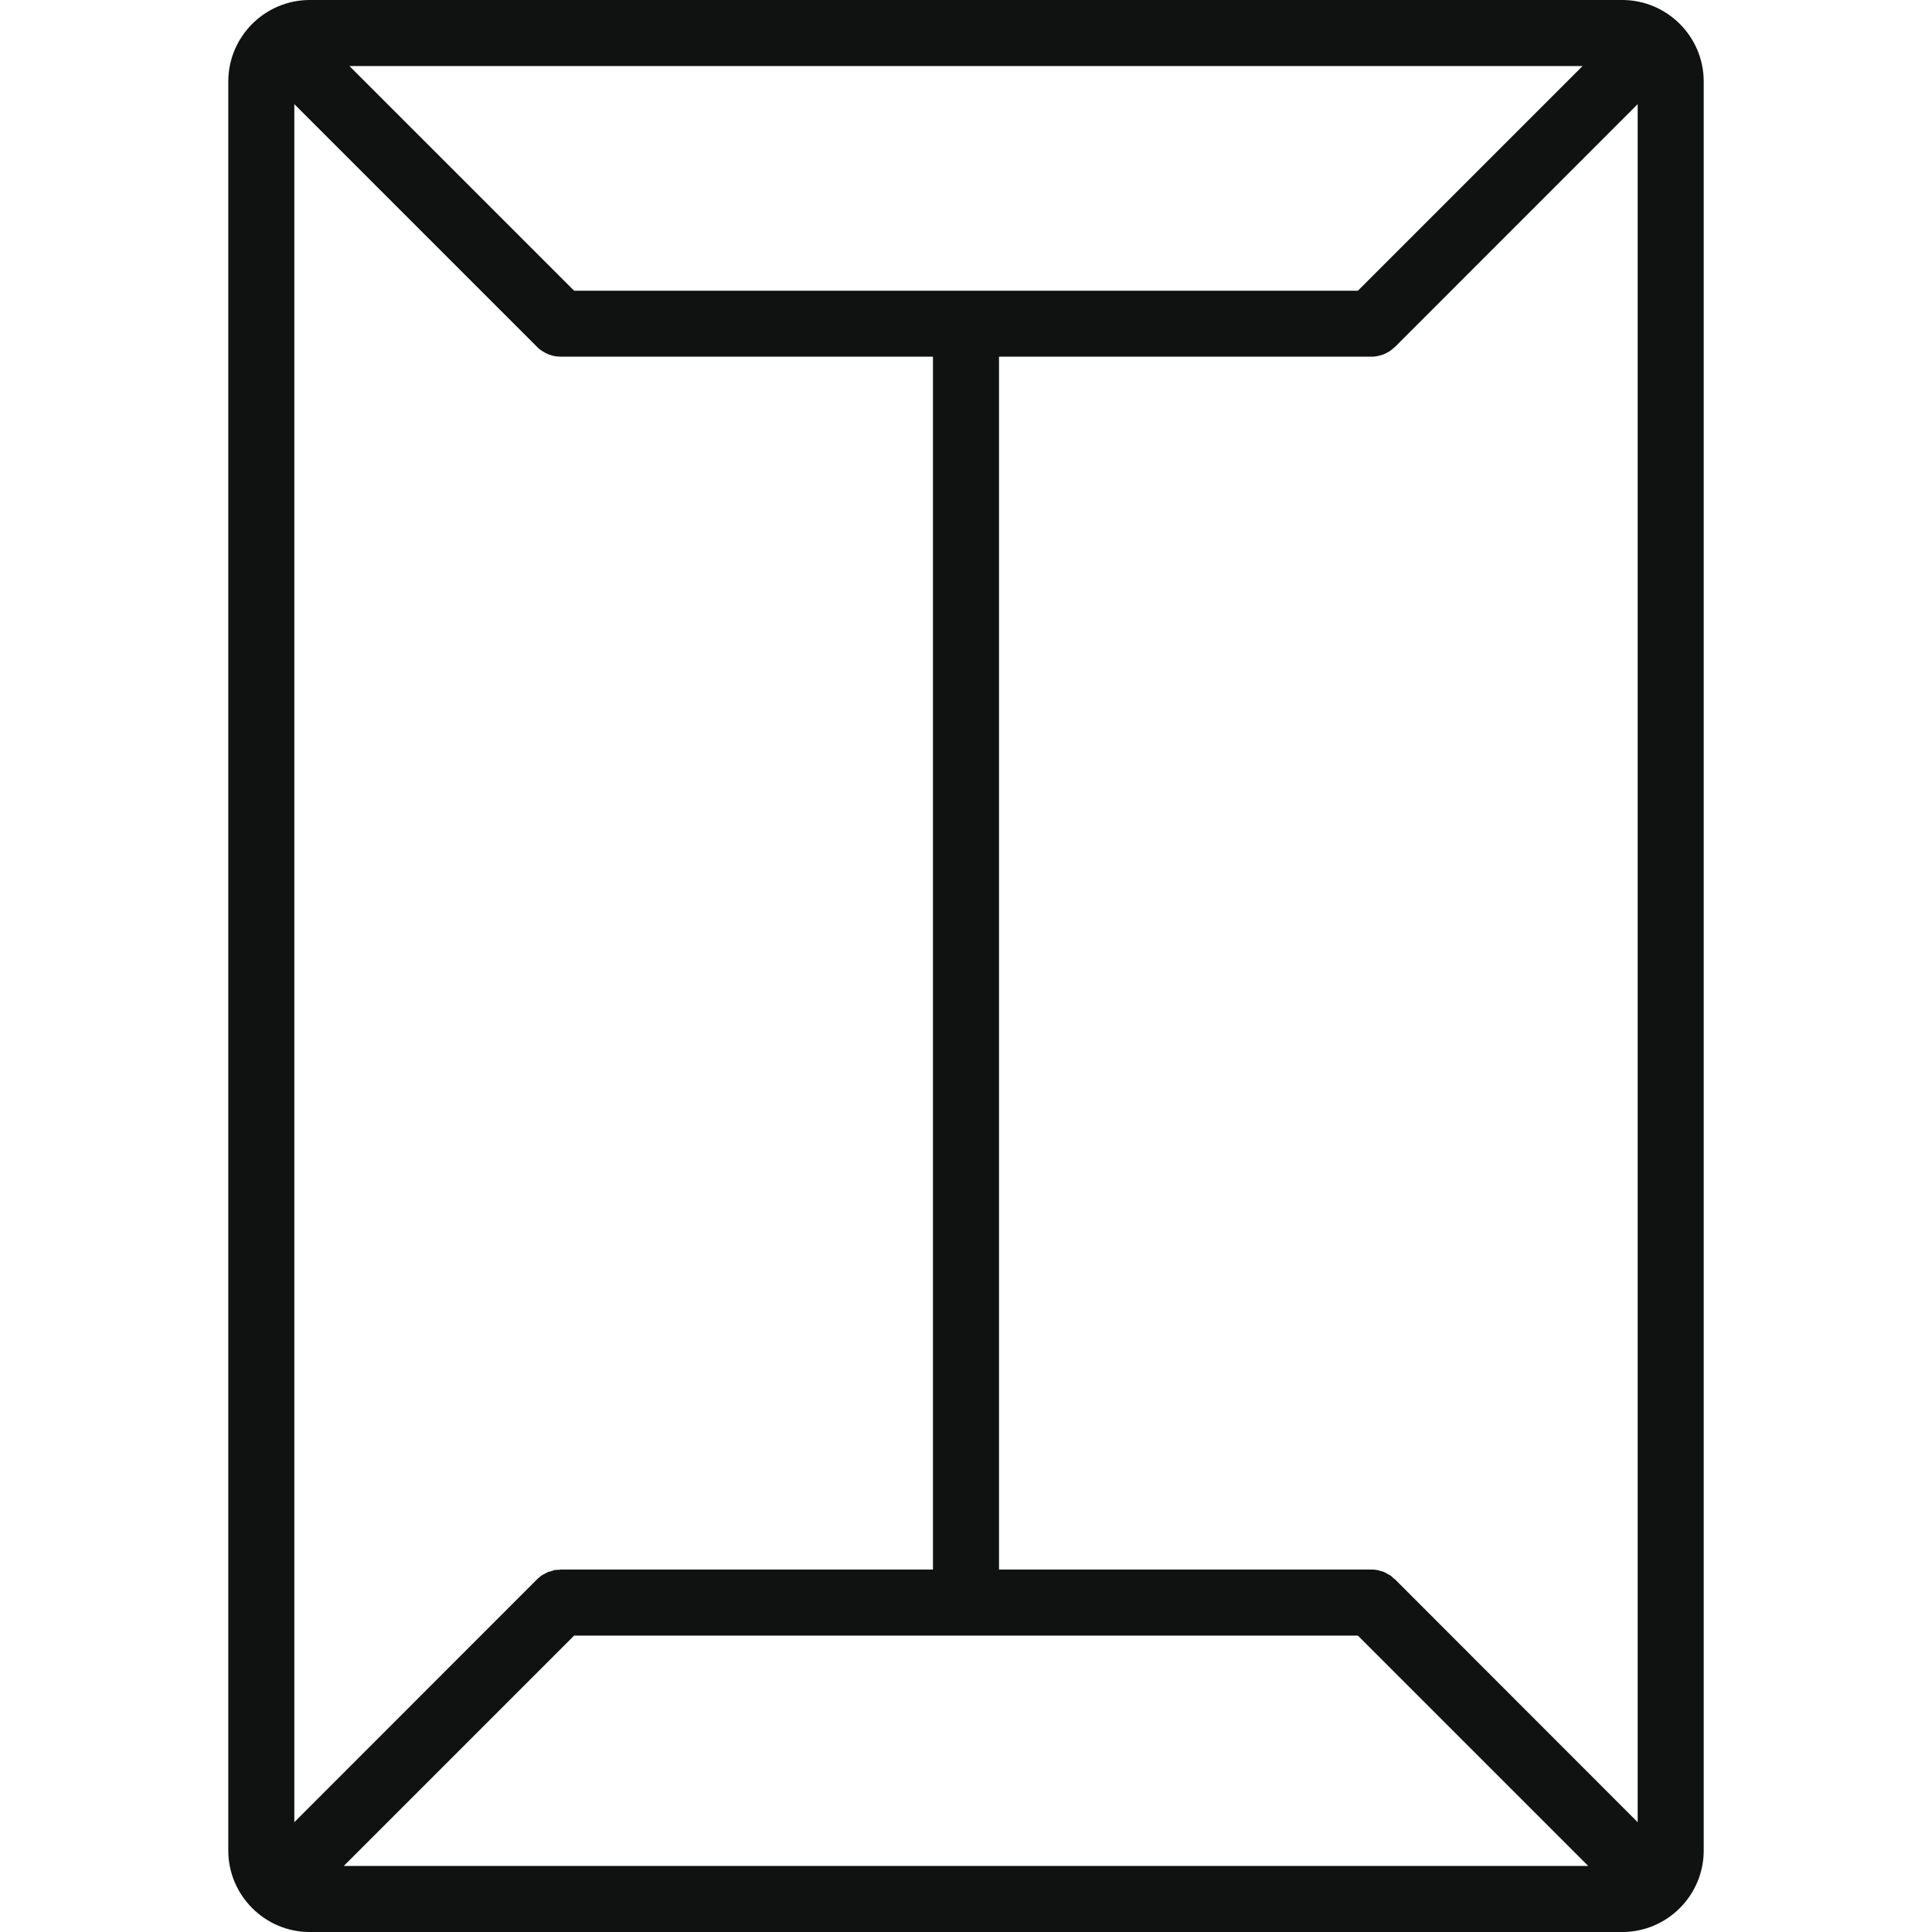
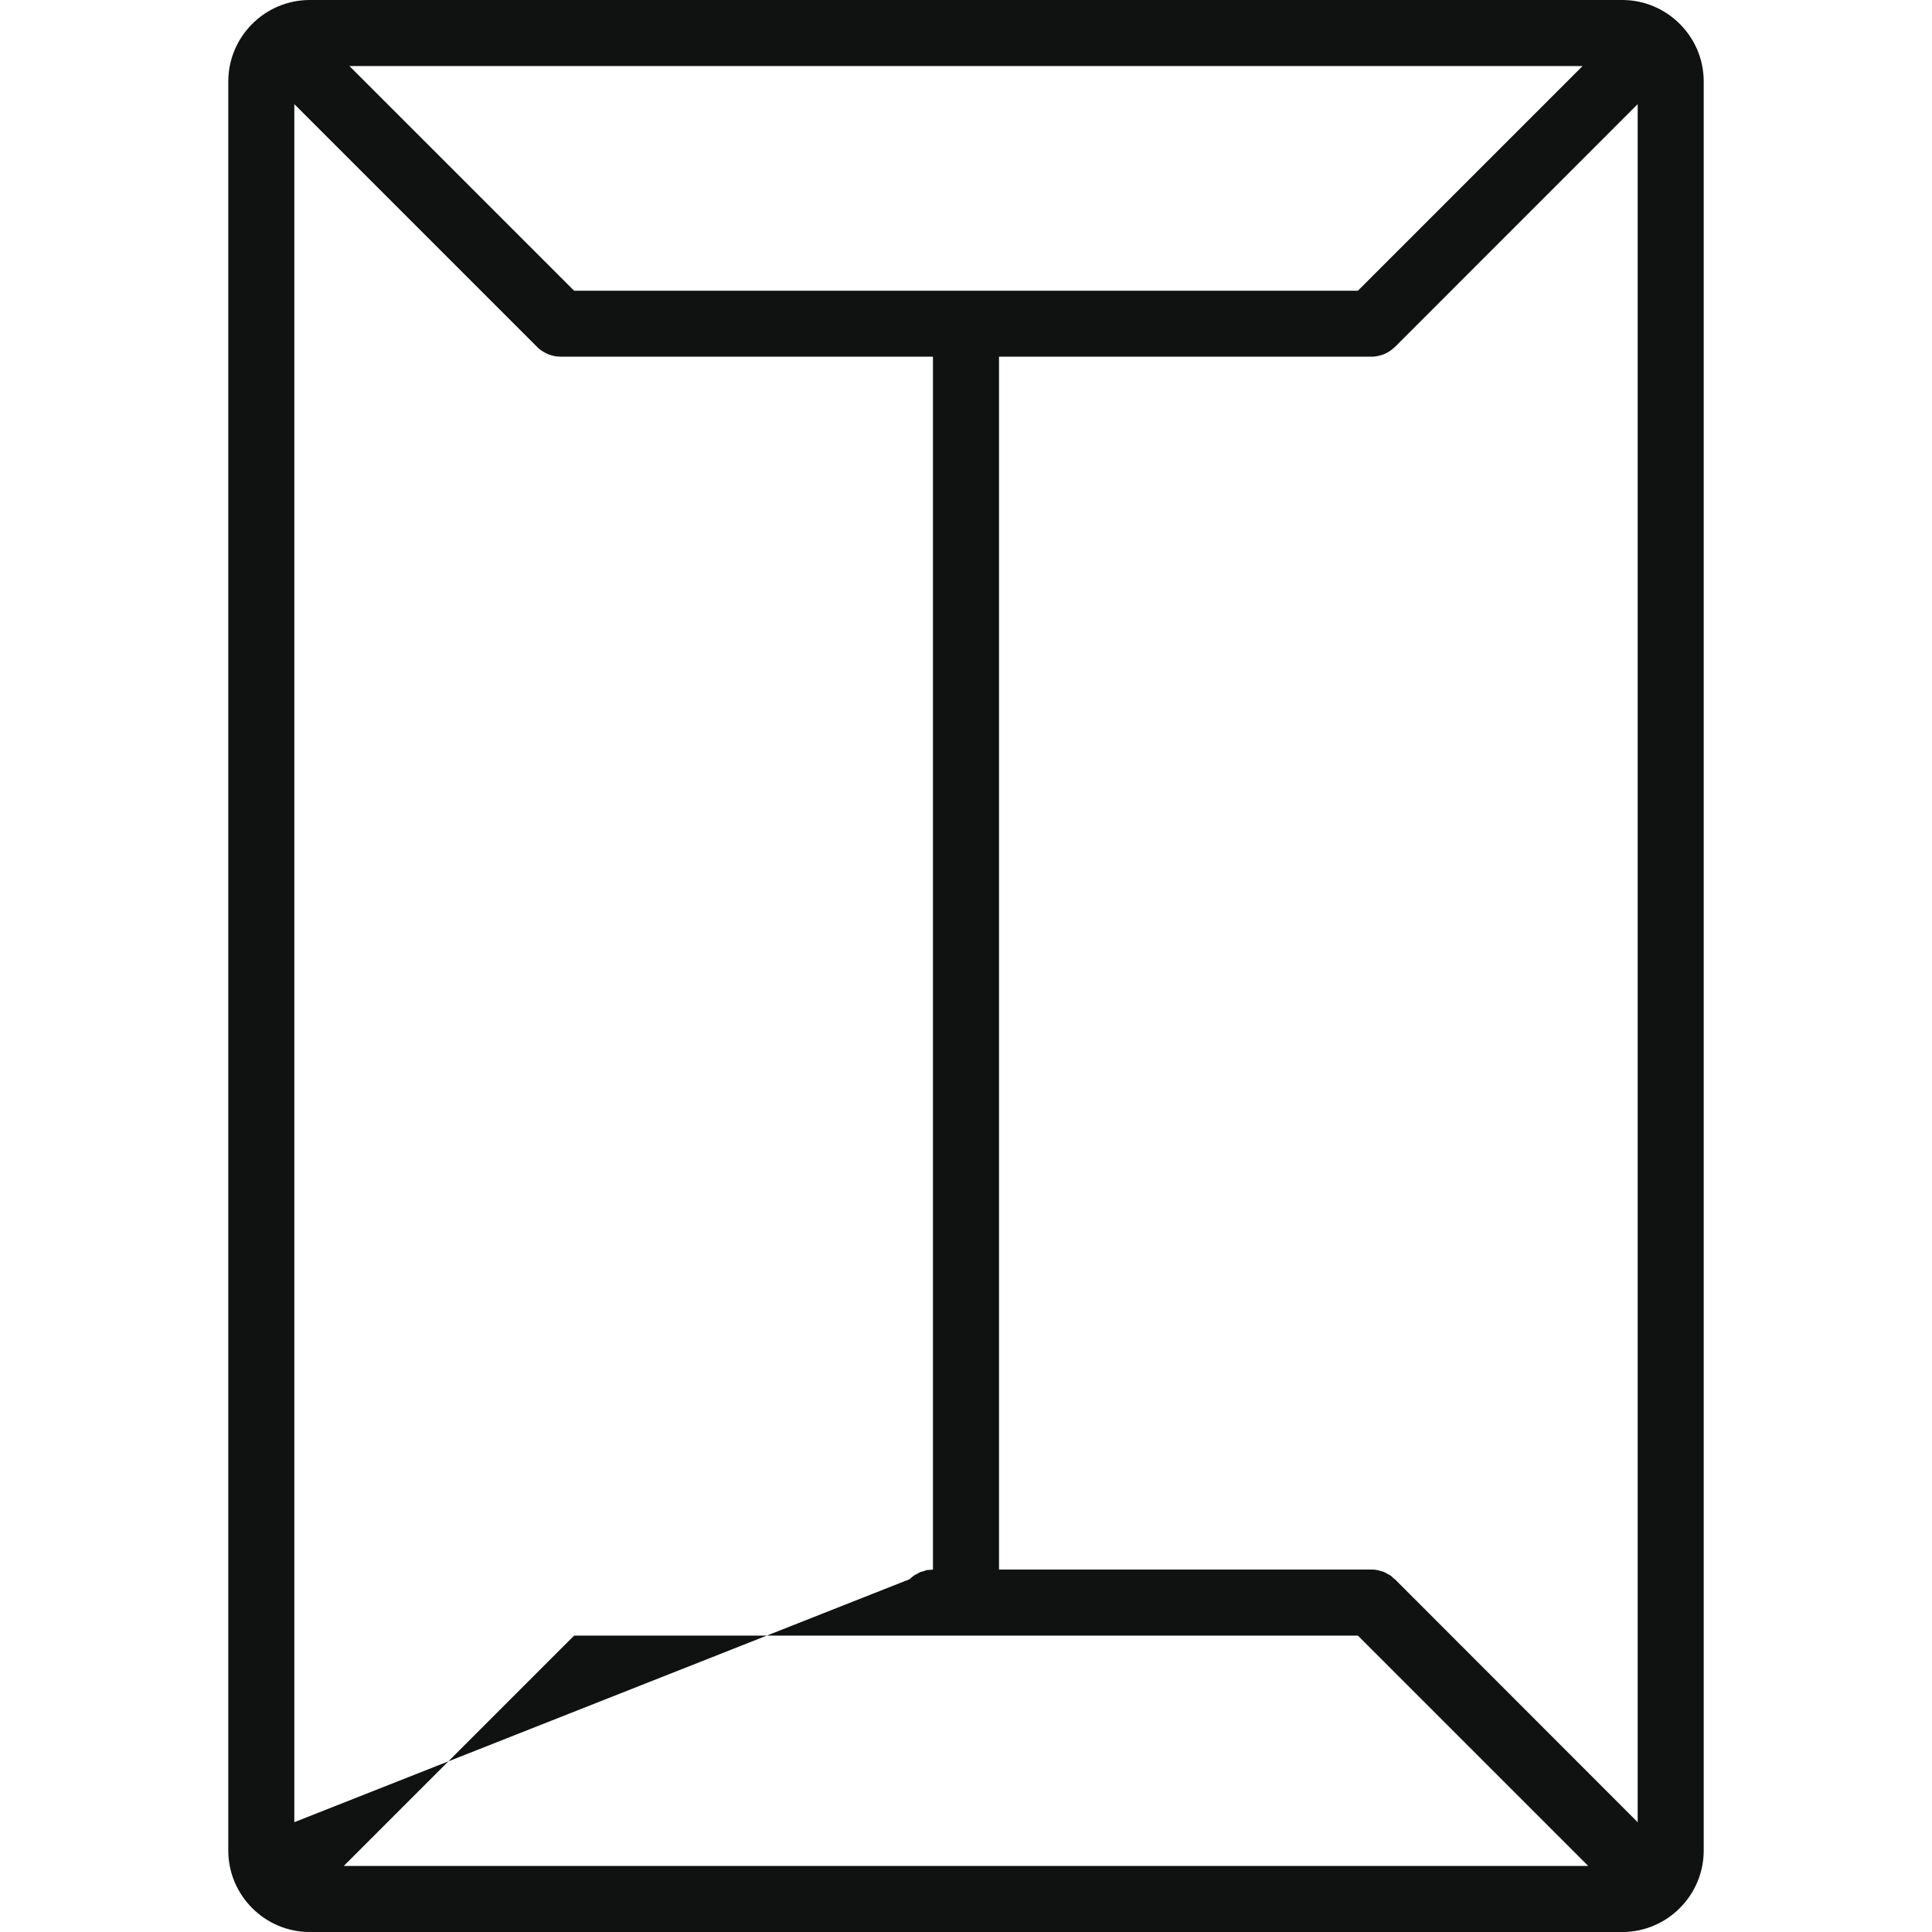
<svg xmlns="http://www.w3.org/2000/svg" version="1.1" id="Ebene_1" x="0px" y="0px" width="100px" height="100px" viewBox="0 0 100 100" enable-background="new 0 0 100 100" xml:space="preserve">
-   <path fill="#101111" d="M83.965,0h-67.93c-2.324,0-4.219,1.895-4.219,4.219v91.563c0,2.324,1.895,4.219,4.219,4.219h67.93  c2.324,0,4.219-1.895,4.219-4.219V4.219C88.184,1.895,86.289,0,83.965,0z M15.234,5.391l12.568,12.568  c0.078,0.083,0.166,0.151,0.264,0.215c0.039,0.024,0.078,0.044,0.117,0.063c0.059,0.034,0.117,0.068,0.176,0.093  c0.049,0.024,0.107,0.034,0.156,0.049c0.049,0.02,0.107,0.039,0.166,0.049c0.088,0.02,0.186,0.029,0.283,0.029  c0.02,0,0.029,0.005,0.049,0.005h19.277V81.24H29.014c-0.02,0-0.039,0.01-0.059,0.01c-0.098,0-0.186,0.01-0.273,0.02  c-0.059,0.02-0.117,0.039-0.166,0.059c-0.059,0.02-0.107,0.02-0.156,0.039c-0.059,0.029-0.117,0.068-0.176,0.098  c-0.039,0.02-0.078,0.039-0.117,0.059c-0.098,0.068-0.186,0.137-0.264,0.215L15.234,94.316V5.391z M70.283,15.049H29.717  L18.086,3.418h63.828L70.283,15.049z M29.717,84.658h40.566l11.924,11.924H17.793L29.717,84.658z M72.197,81.738  c-0.01,0-0.02-0.02-0.039-0.02c-0.068-0.068-0.137-0.137-0.225-0.195c-0.049-0.02-0.098-0.039-0.146-0.078  c-0.049-0.02-0.098-0.049-0.146-0.078c-0.059-0.02-0.127-0.039-0.186-0.059c-0.049,0-0.088-0.02-0.137-0.039  c-0.107-0.02-0.225-0.029-0.332-0.029H51.709V18.462h19.277l0,0c0.117,0,0.225-0.01,0.332-0.034c0.049-0.01,0.088-0.024,0.127-0.034  c0.068-0.02,0.137-0.034,0.195-0.063c0.049-0.02,0.098-0.049,0.146-0.073c0.049-0.029,0.098-0.049,0.146-0.083  c0.078-0.054,0.156-0.117,0.225-0.181c0.01-0.015,0.029-0.02,0.039-0.029L84.766,5.391v88.926L72.197,81.738z" />
+   <path fill="#101111" d="M83.965,0h-67.93c-2.324,0-4.219,1.895-4.219,4.219v91.563c0,2.324,1.895,4.219,4.219,4.219h67.93  c2.324,0,4.219-1.895,4.219-4.219V4.219C88.184,1.895,86.289,0,83.965,0z M15.234,5.391l12.568,12.568  c0.078,0.083,0.166,0.151,0.264,0.215c0.039,0.024,0.078,0.044,0.117,0.063c0.059,0.034,0.117,0.068,0.176,0.093  c0.049,0.024,0.107,0.034,0.156,0.049c0.049,0.02,0.107,0.039,0.166,0.049c0.088,0.02,0.186,0.029,0.283,0.029  c0.02,0,0.029,0.005,0.049,0.005h19.277V81.24c-0.02,0-0.039,0.01-0.059,0.01c-0.098,0-0.186,0.01-0.273,0.02  c-0.059,0.02-0.117,0.039-0.166,0.059c-0.059,0.02-0.107,0.02-0.156,0.039c-0.059,0.029-0.117,0.068-0.176,0.098  c-0.039,0.02-0.078,0.039-0.117,0.059c-0.098,0.068-0.186,0.137-0.264,0.215L15.234,94.316V5.391z M70.283,15.049H29.717  L18.086,3.418h63.828L70.283,15.049z M29.717,84.658h40.566l11.924,11.924H17.793L29.717,84.658z M72.197,81.738  c-0.01,0-0.02-0.02-0.039-0.02c-0.068-0.068-0.137-0.137-0.225-0.195c-0.049-0.02-0.098-0.039-0.146-0.078  c-0.049-0.02-0.098-0.049-0.146-0.078c-0.059-0.02-0.127-0.039-0.186-0.059c-0.049,0-0.088-0.02-0.137-0.039  c-0.107-0.02-0.225-0.029-0.332-0.029H51.709V18.462h19.277l0,0c0.117,0,0.225-0.01,0.332-0.034c0.049-0.01,0.088-0.024,0.127-0.034  c0.068-0.02,0.137-0.034,0.195-0.063c0.049-0.02,0.098-0.049,0.146-0.073c0.049-0.029,0.098-0.049,0.146-0.083  c0.078-0.054,0.156-0.117,0.225-0.181c0.01-0.015,0.029-0.02,0.039-0.029L84.766,5.391v88.926L72.197,81.738z" />
</svg>